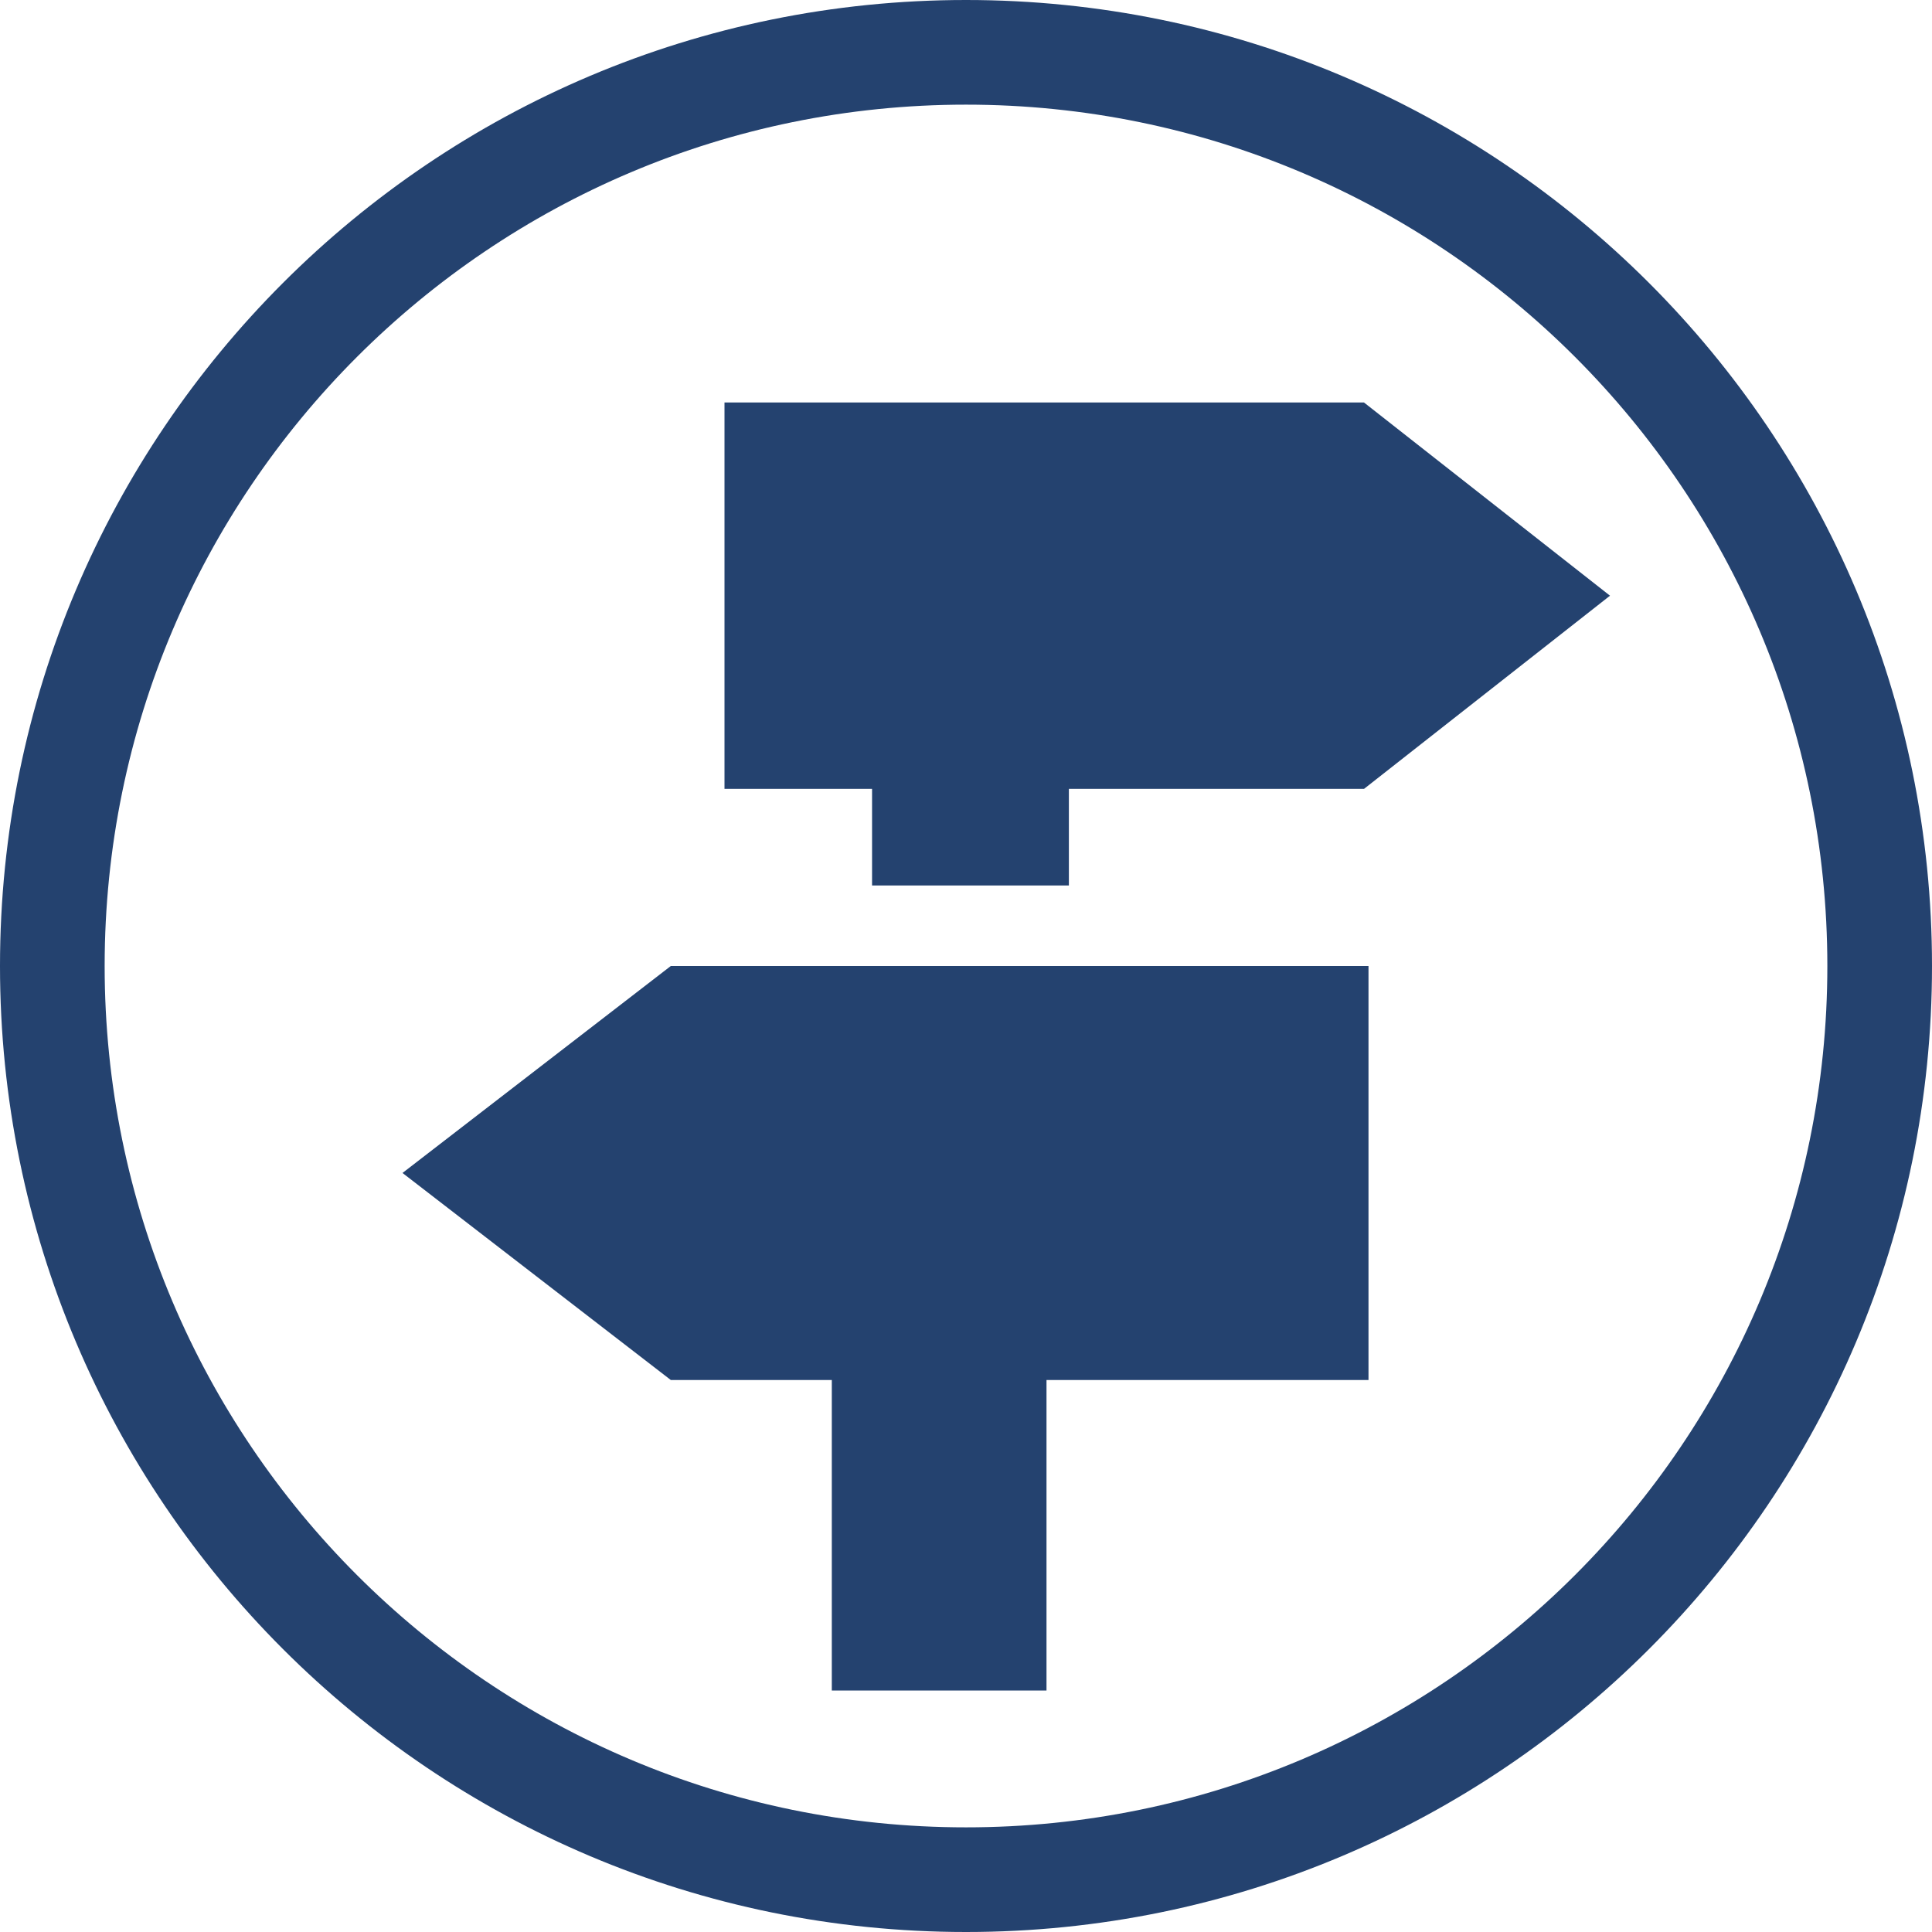
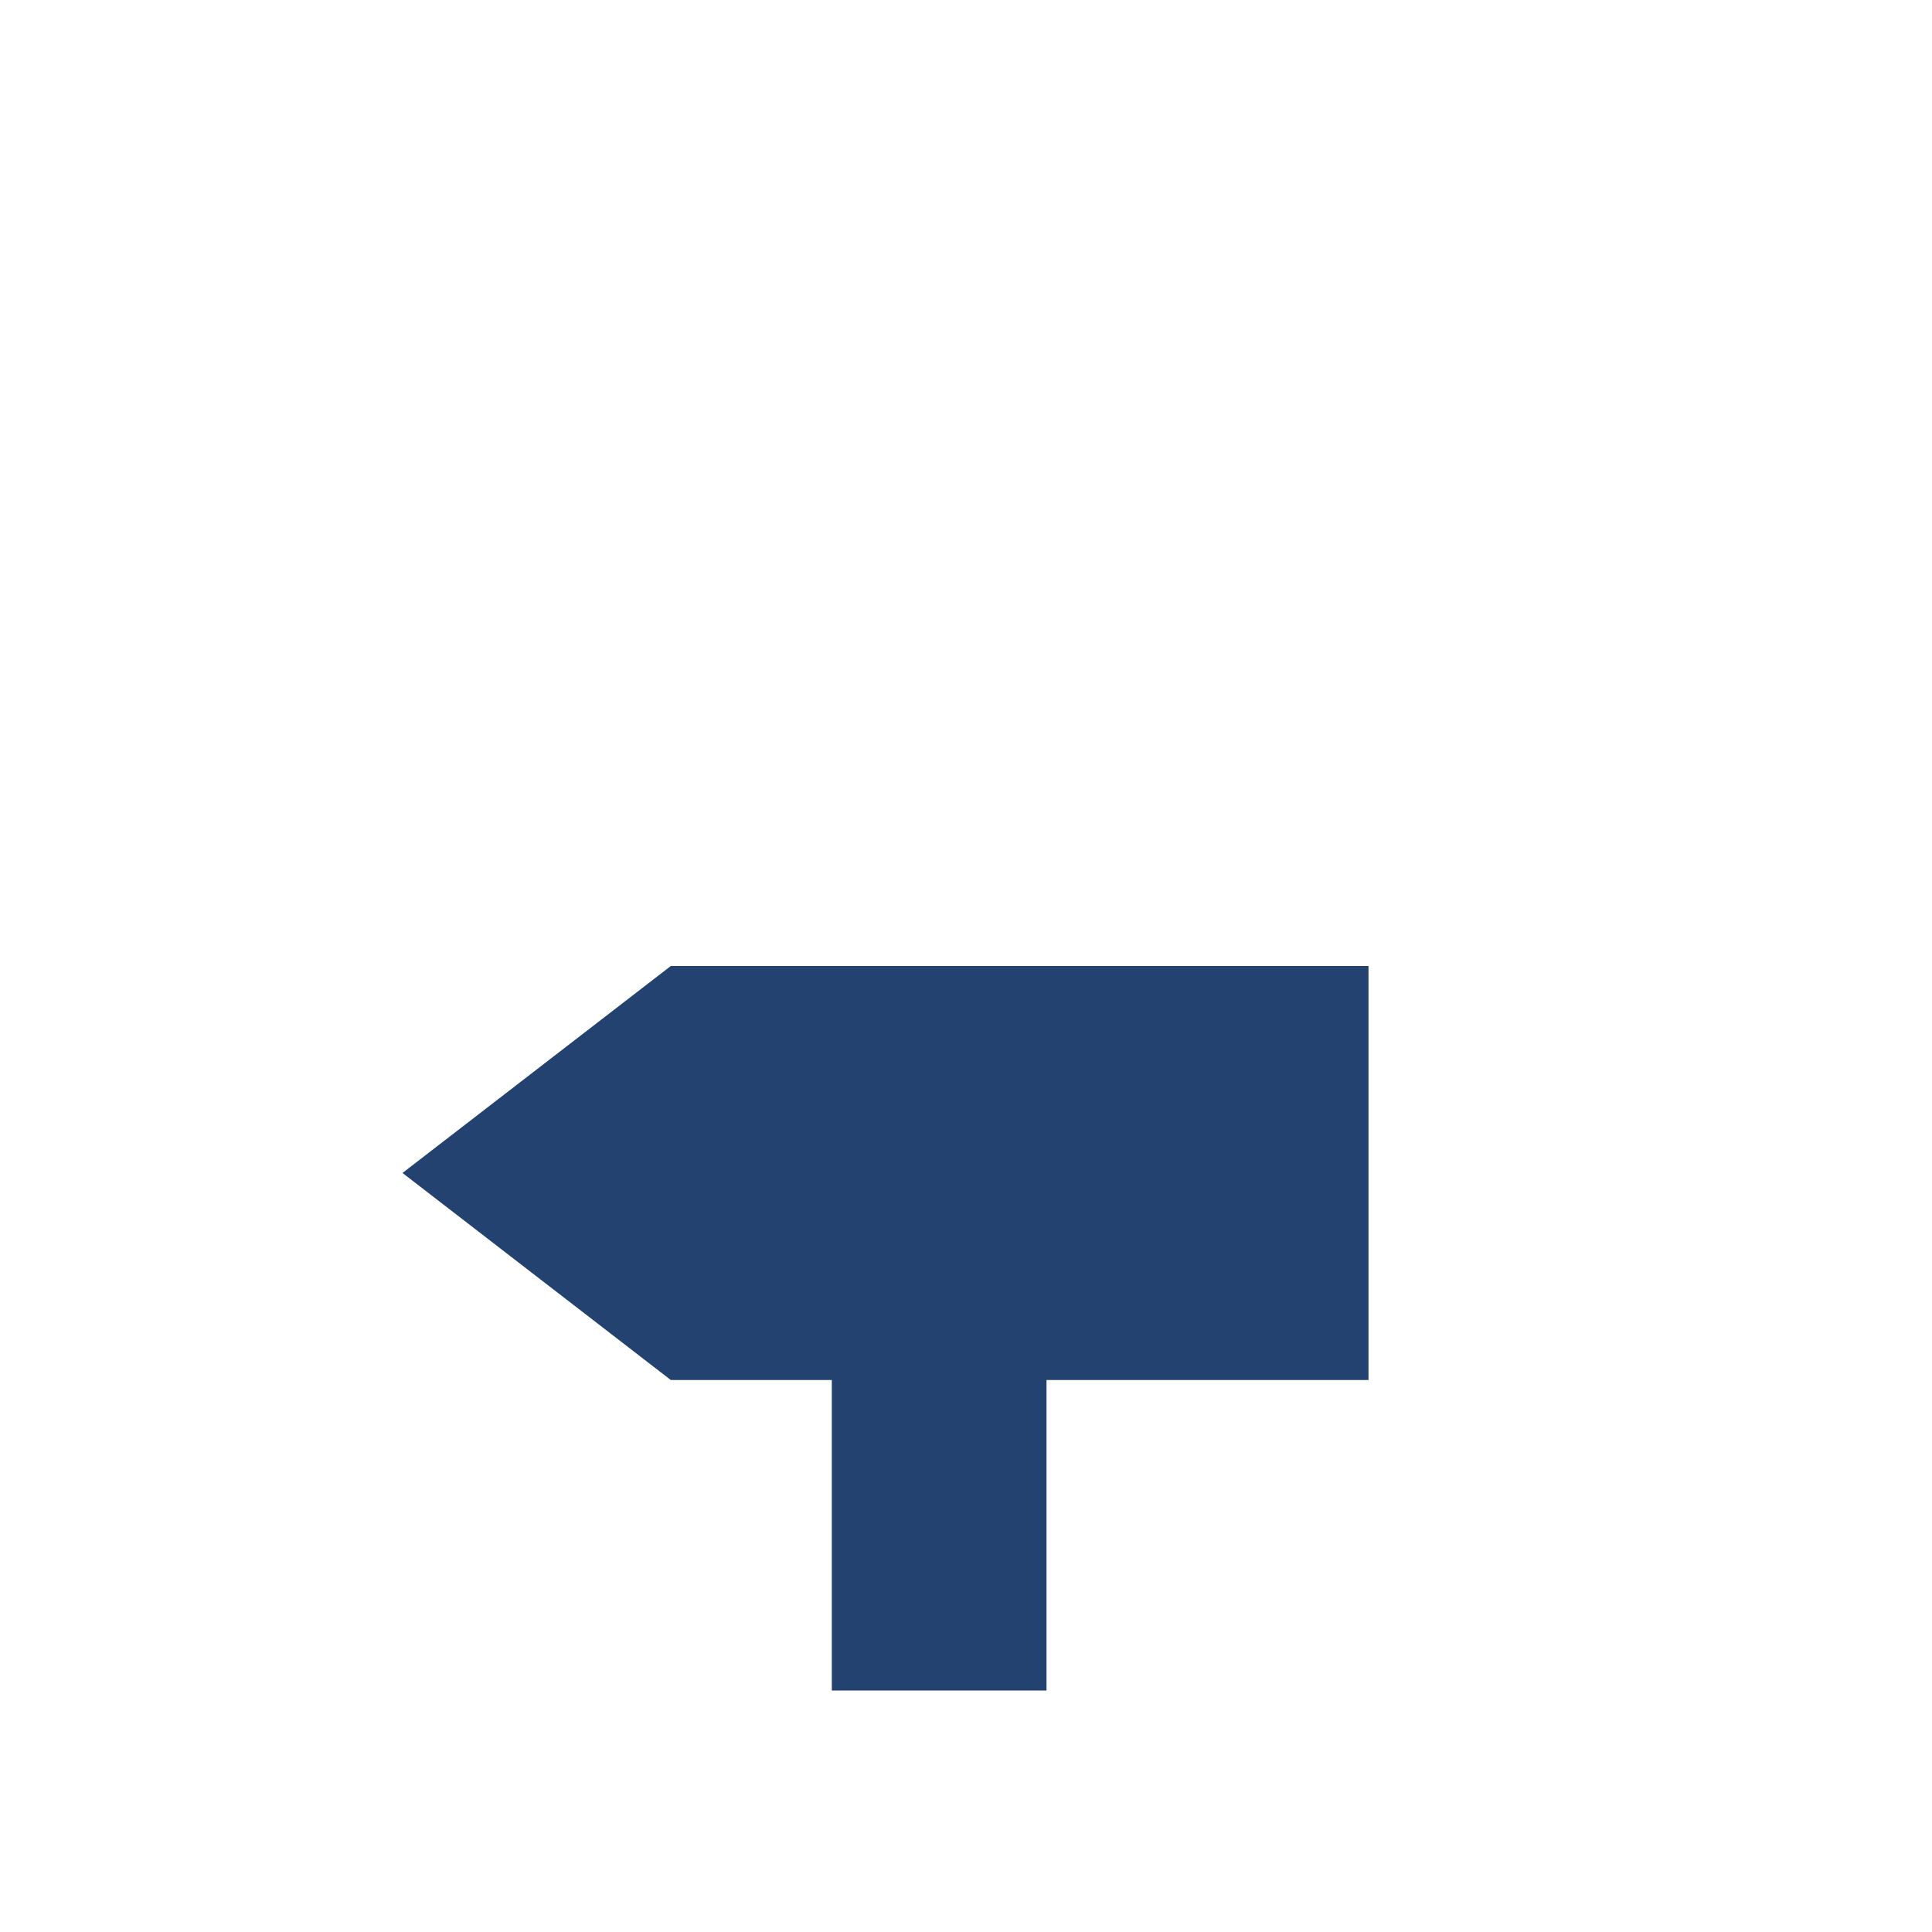
<svg xmlns="http://www.w3.org/2000/svg" width="24" height="24" viewBox="0 0 24 24" fill="none">
-   <path fill-rule="evenodd" clip-rule="evenodd" d="M12 22.7C17.909 22.7 22.7 17.909 22.7 12C22.7 6.091 17.909 1.3 12 1.3C6.091 1.3 1.3 6.091 1.3 12C1.3 17.909 6.091 22.7 12 22.7ZM12 24C18.627 24 24 18.627 24 12C24 5.373 18.627 0 12 0C5.373 0 0 5.373 0 12C0 18.627 5.373 24 12 24Z" fill="#24426F" />
  <path d="M5 14.571L8.333 17.143H10.333V21H13V17.143H17V12H8.333L5 14.571Z" fill="#24426F" />
-   <path d="M16.944 5H9V9.8H10.833V11H13.278V9.8H16.944L20 7.4L16.944 5Z" fill="#24426F" />
</svg>